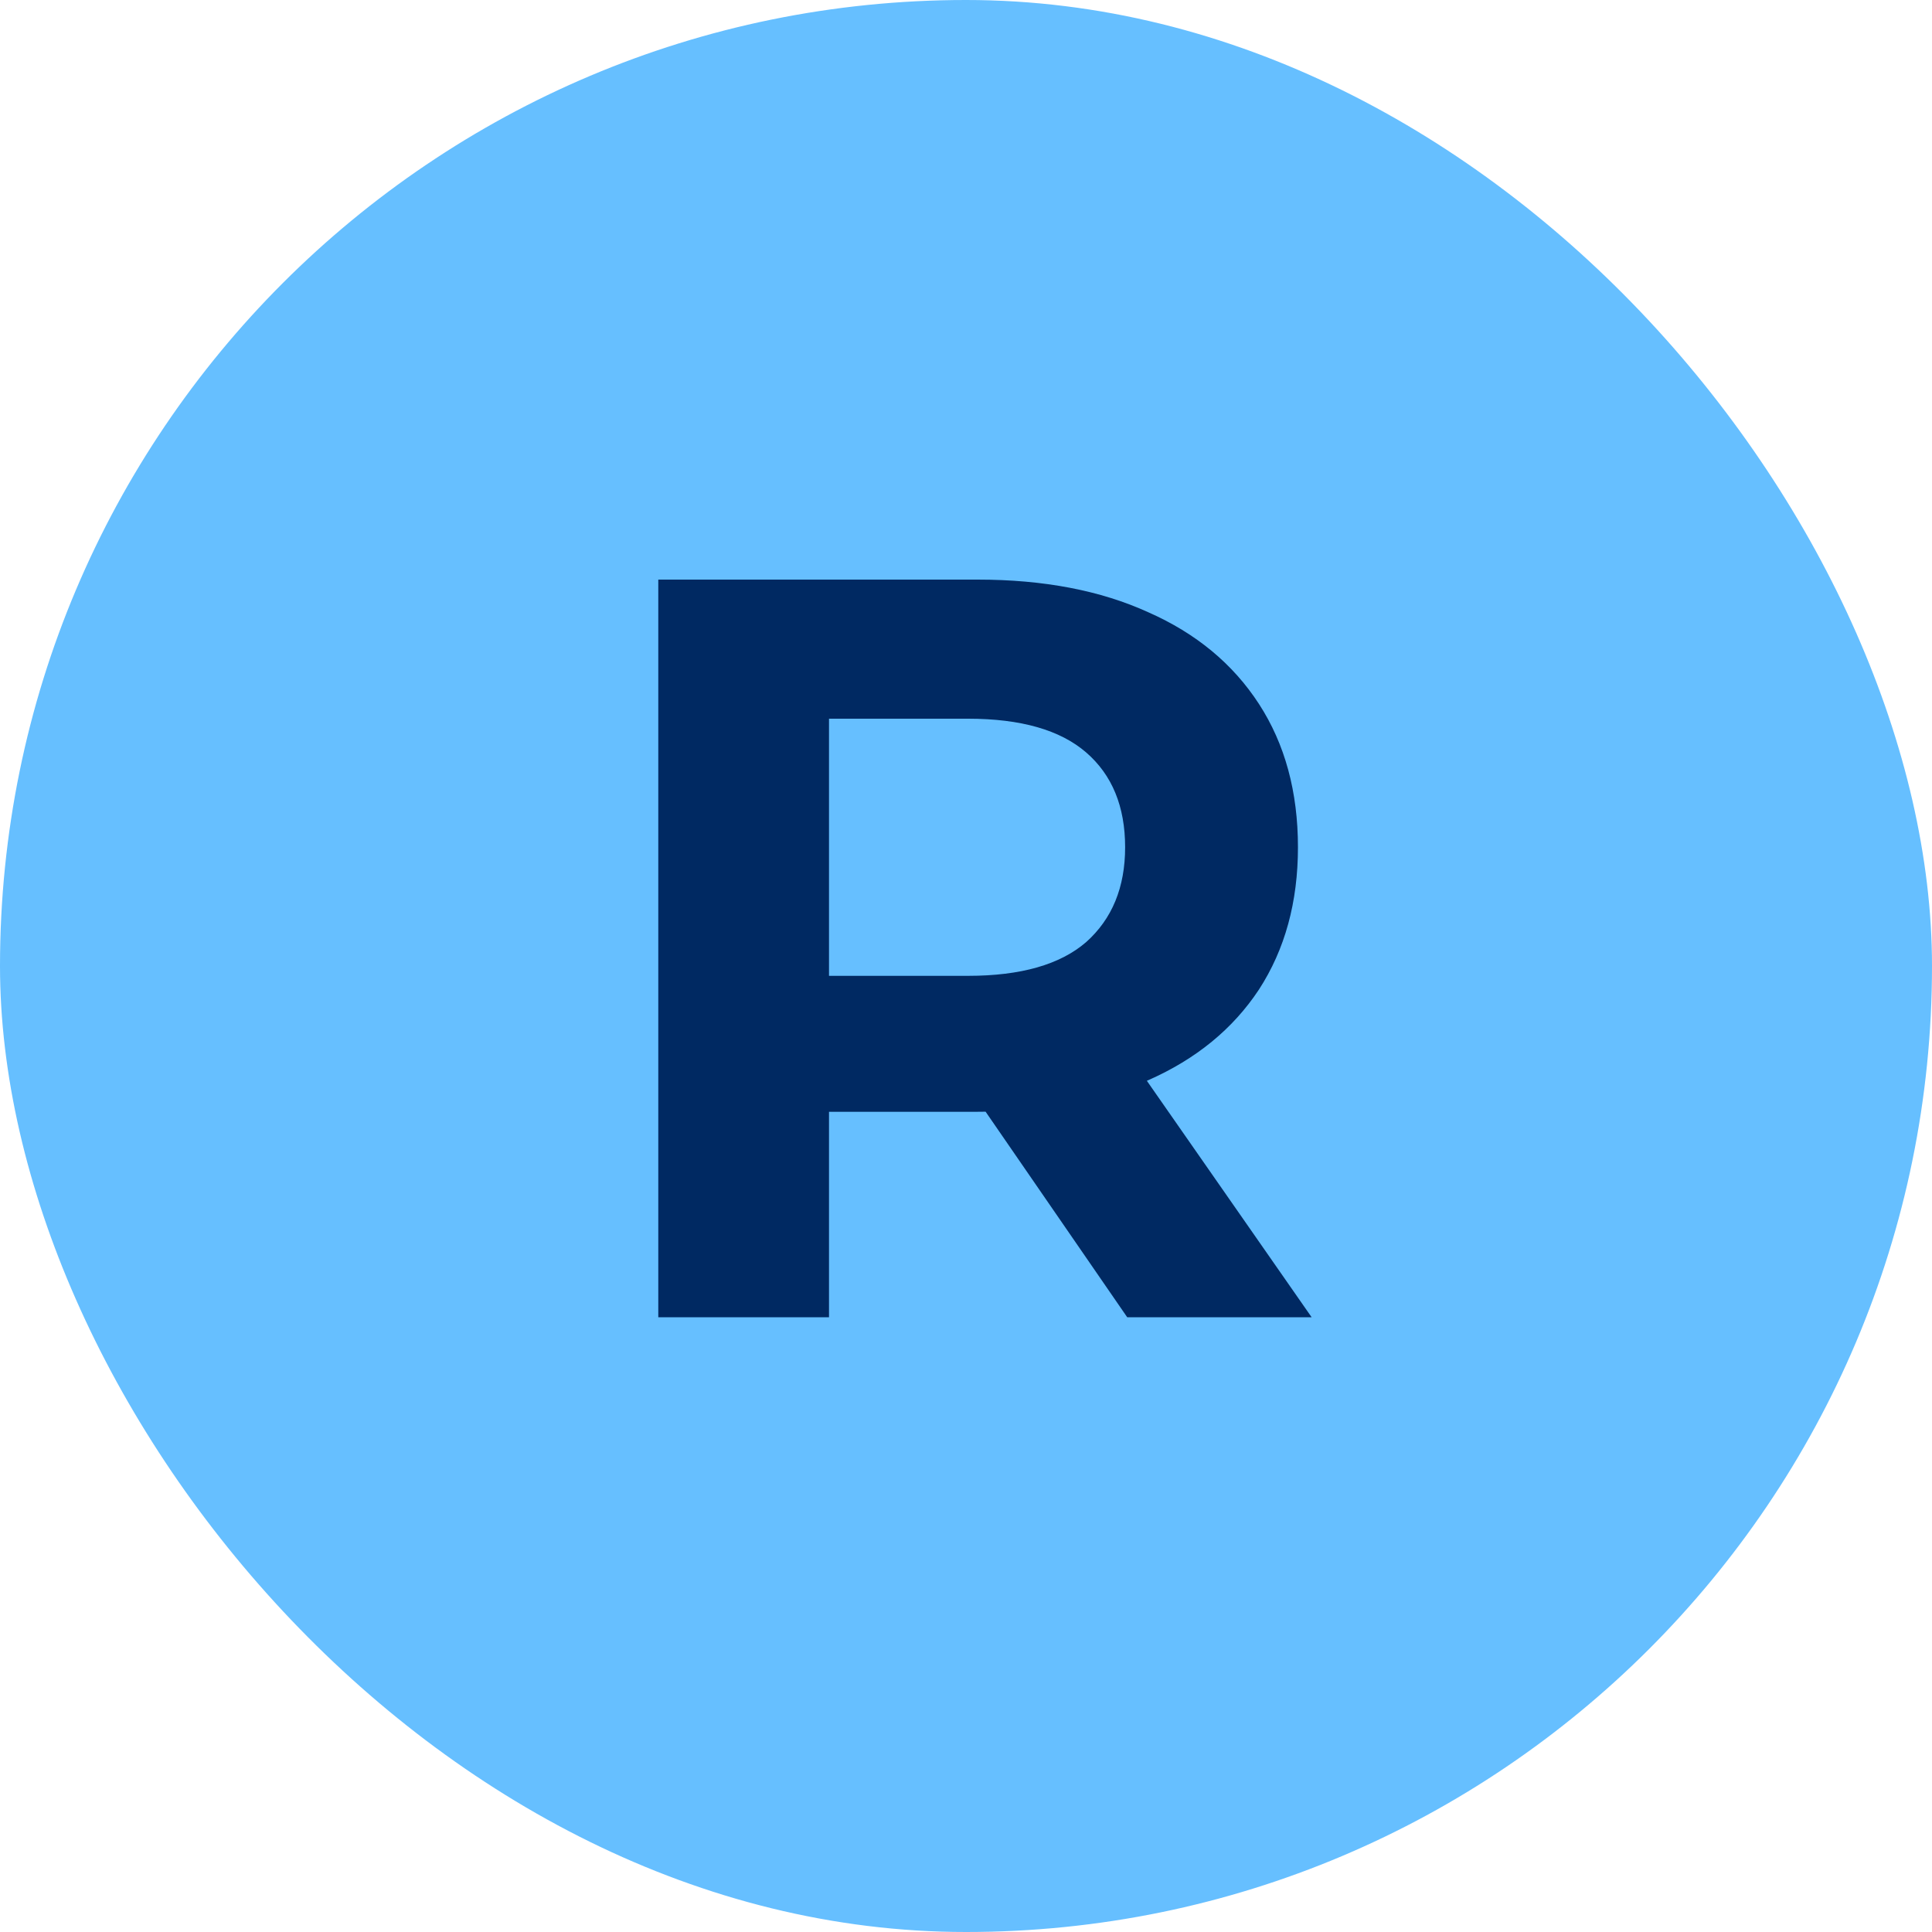
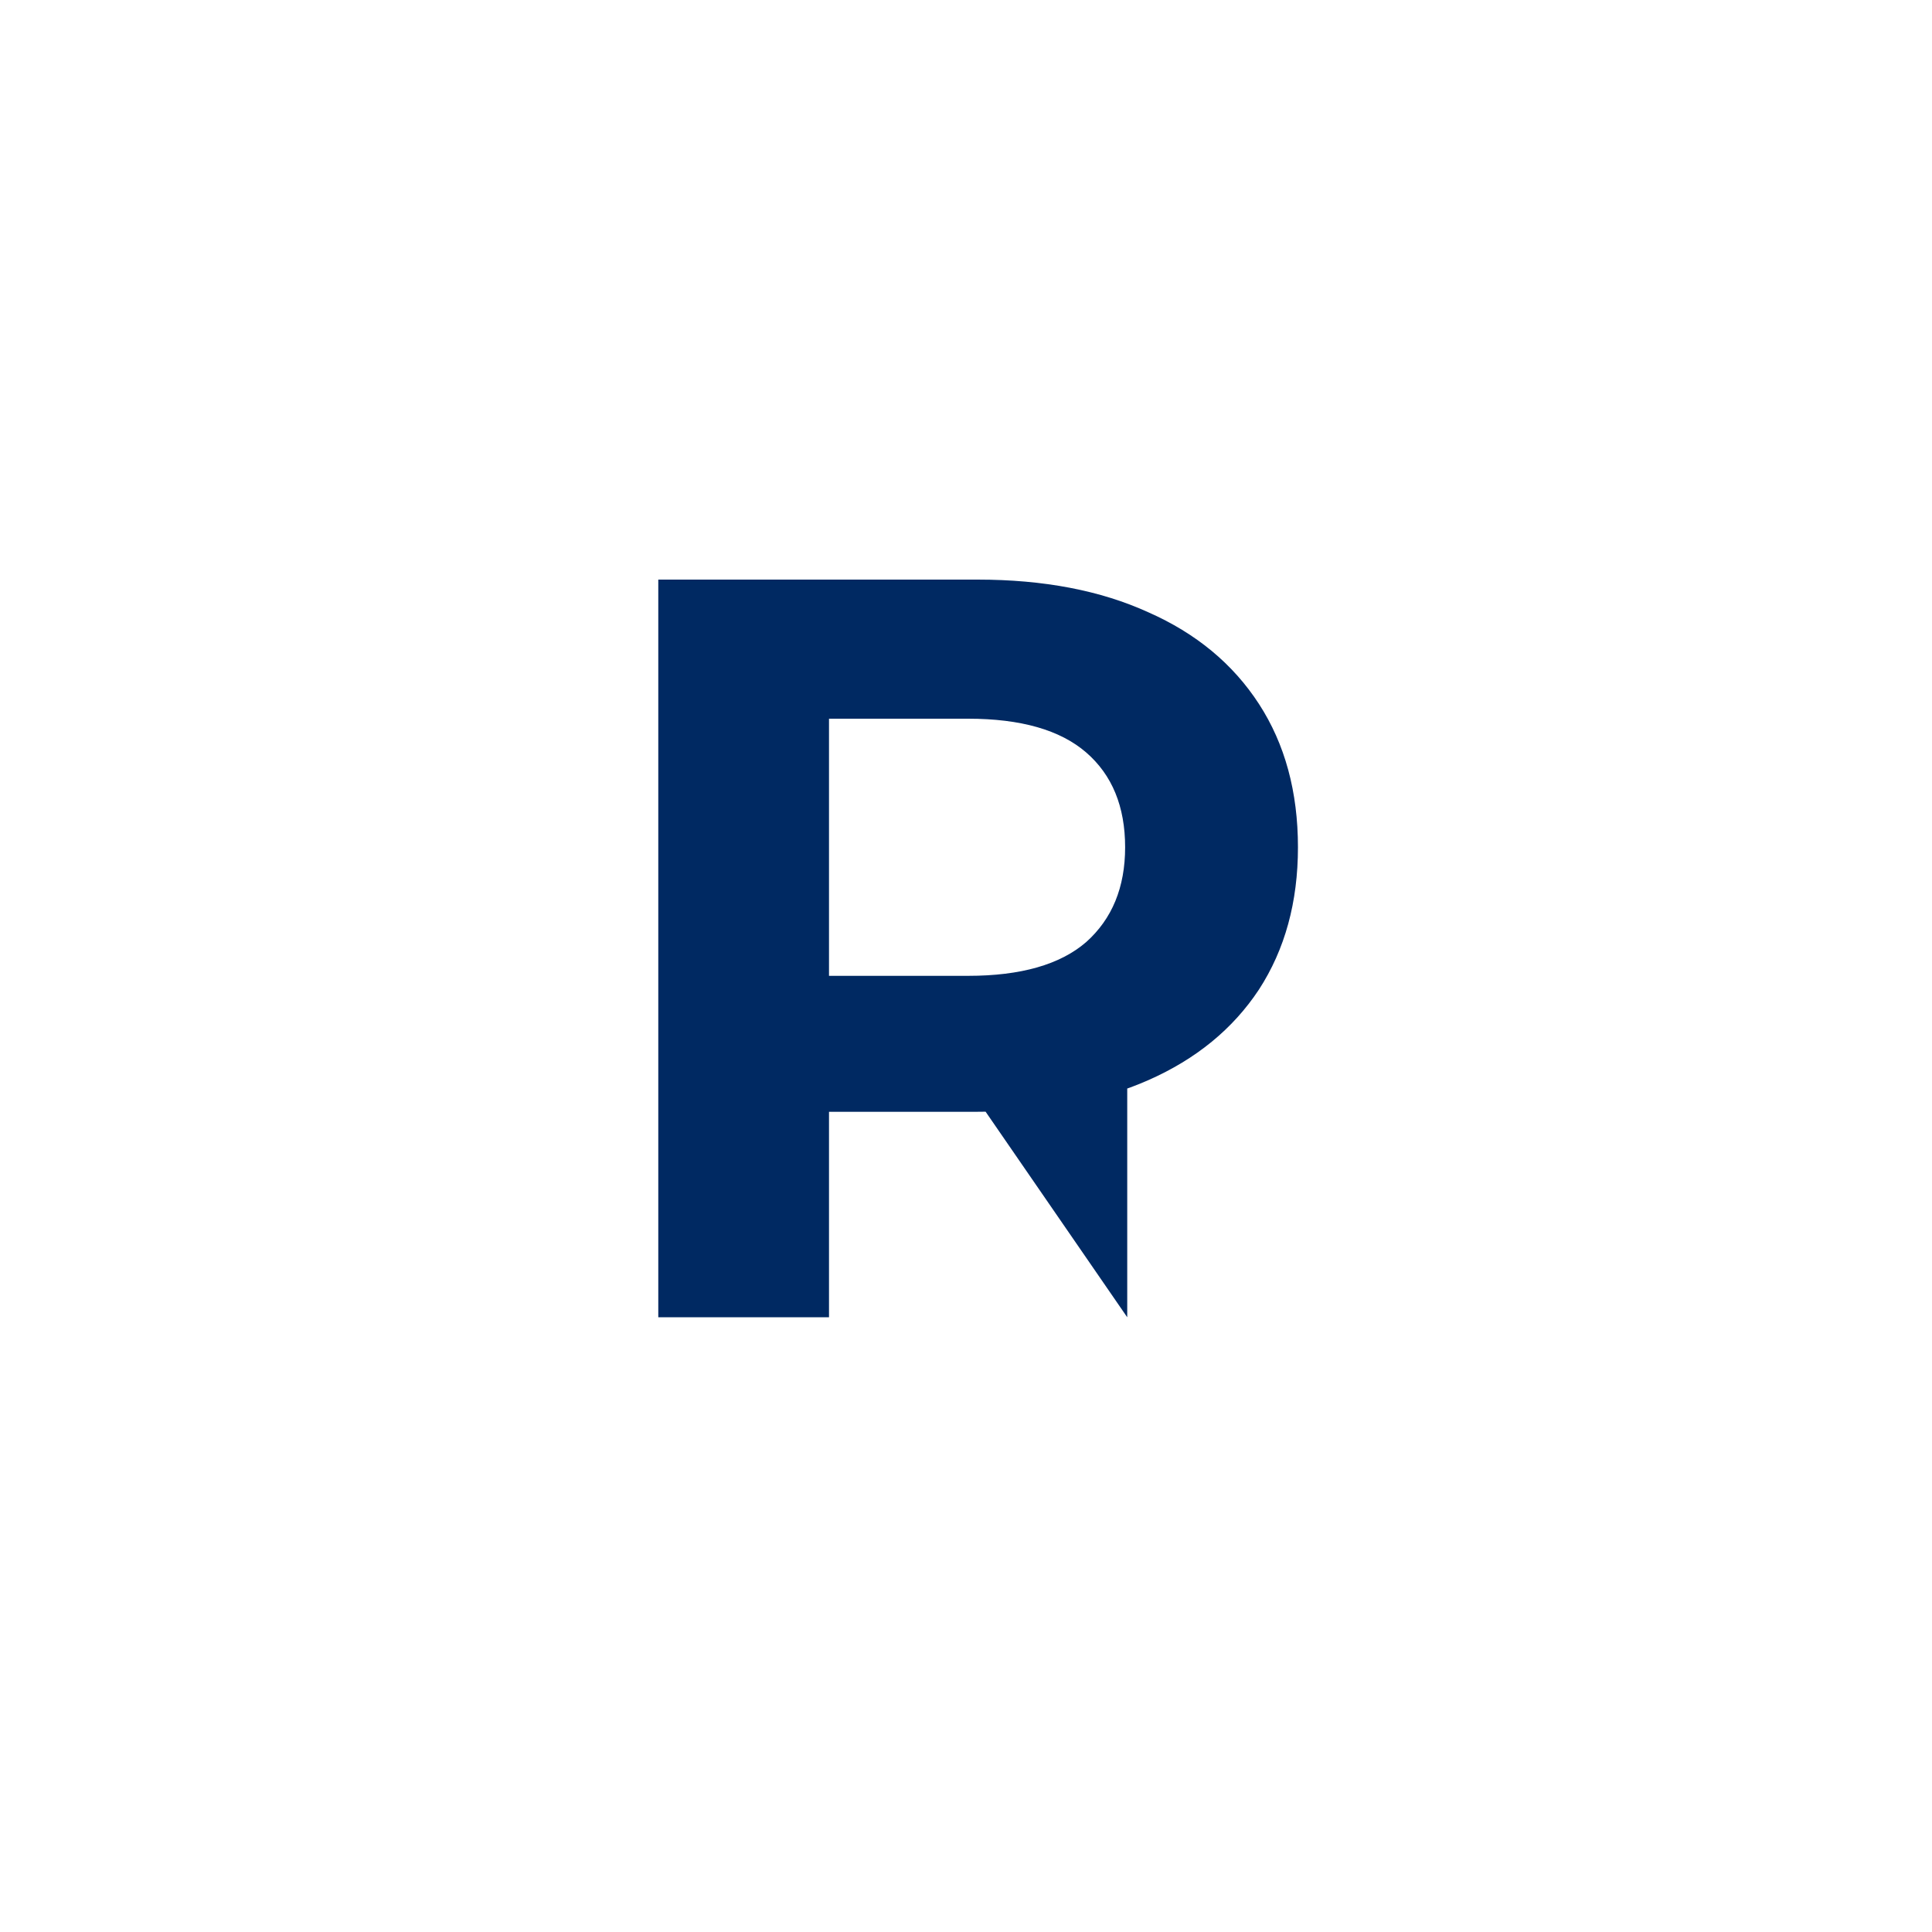
<svg xmlns="http://www.w3.org/2000/svg" width="88" height="88" viewBox="0 0 88 88" fill="none">
-   <rect width="88" height="88" rx="44" fill="#66BFFF" />
-   <path d="M29.984 60V26.4H44.528C47.536 26.4 50.128 26.896 52.304 27.888C54.48 28.848 56.16 30.24 57.344 32.064C58.528 33.888 59.12 36.064 59.12 38.592C59.12 41.088 58.528 43.248 57.344 45.072C56.16 46.864 54.48 48.24 52.304 49.2C50.128 50.16 47.536 50.64 44.528 50.64H34.304L37.76 47.232V60H29.984ZM51.344 60L42.944 47.808H51.248L59.744 60H51.344ZM37.76 48.096L34.304 44.448H44.096C46.496 44.448 48.288 43.936 49.472 42.912C50.656 41.856 51.248 40.416 51.248 38.592C51.248 36.736 50.656 35.296 49.472 34.272C48.288 33.248 46.496 32.736 44.096 32.736H34.304L37.76 29.04V48.096Z" fill="#002962" />
+   <path d="M29.984 60V26.4H44.528C47.536 26.4 50.128 26.896 52.304 27.888C54.48 28.848 56.16 30.24 57.344 32.064C58.528 33.888 59.12 36.064 59.12 38.592C59.12 41.088 58.528 43.248 57.344 45.072C56.16 46.864 54.48 48.24 52.304 49.2C50.128 50.16 47.536 50.64 44.528 50.64H34.304L37.76 47.232V60H29.984ZM51.344 60L42.944 47.808H51.248H51.344ZM37.76 48.096L34.304 44.448H44.096C46.496 44.448 48.288 43.936 49.472 42.912C50.656 41.856 51.248 40.416 51.248 38.592C51.248 36.736 50.656 35.296 49.472 34.272C48.288 33.248 46.496 32.736 44.096 32.736H34.304L37.76 29.04V48.096Z" fill="#002962" />
</svg>